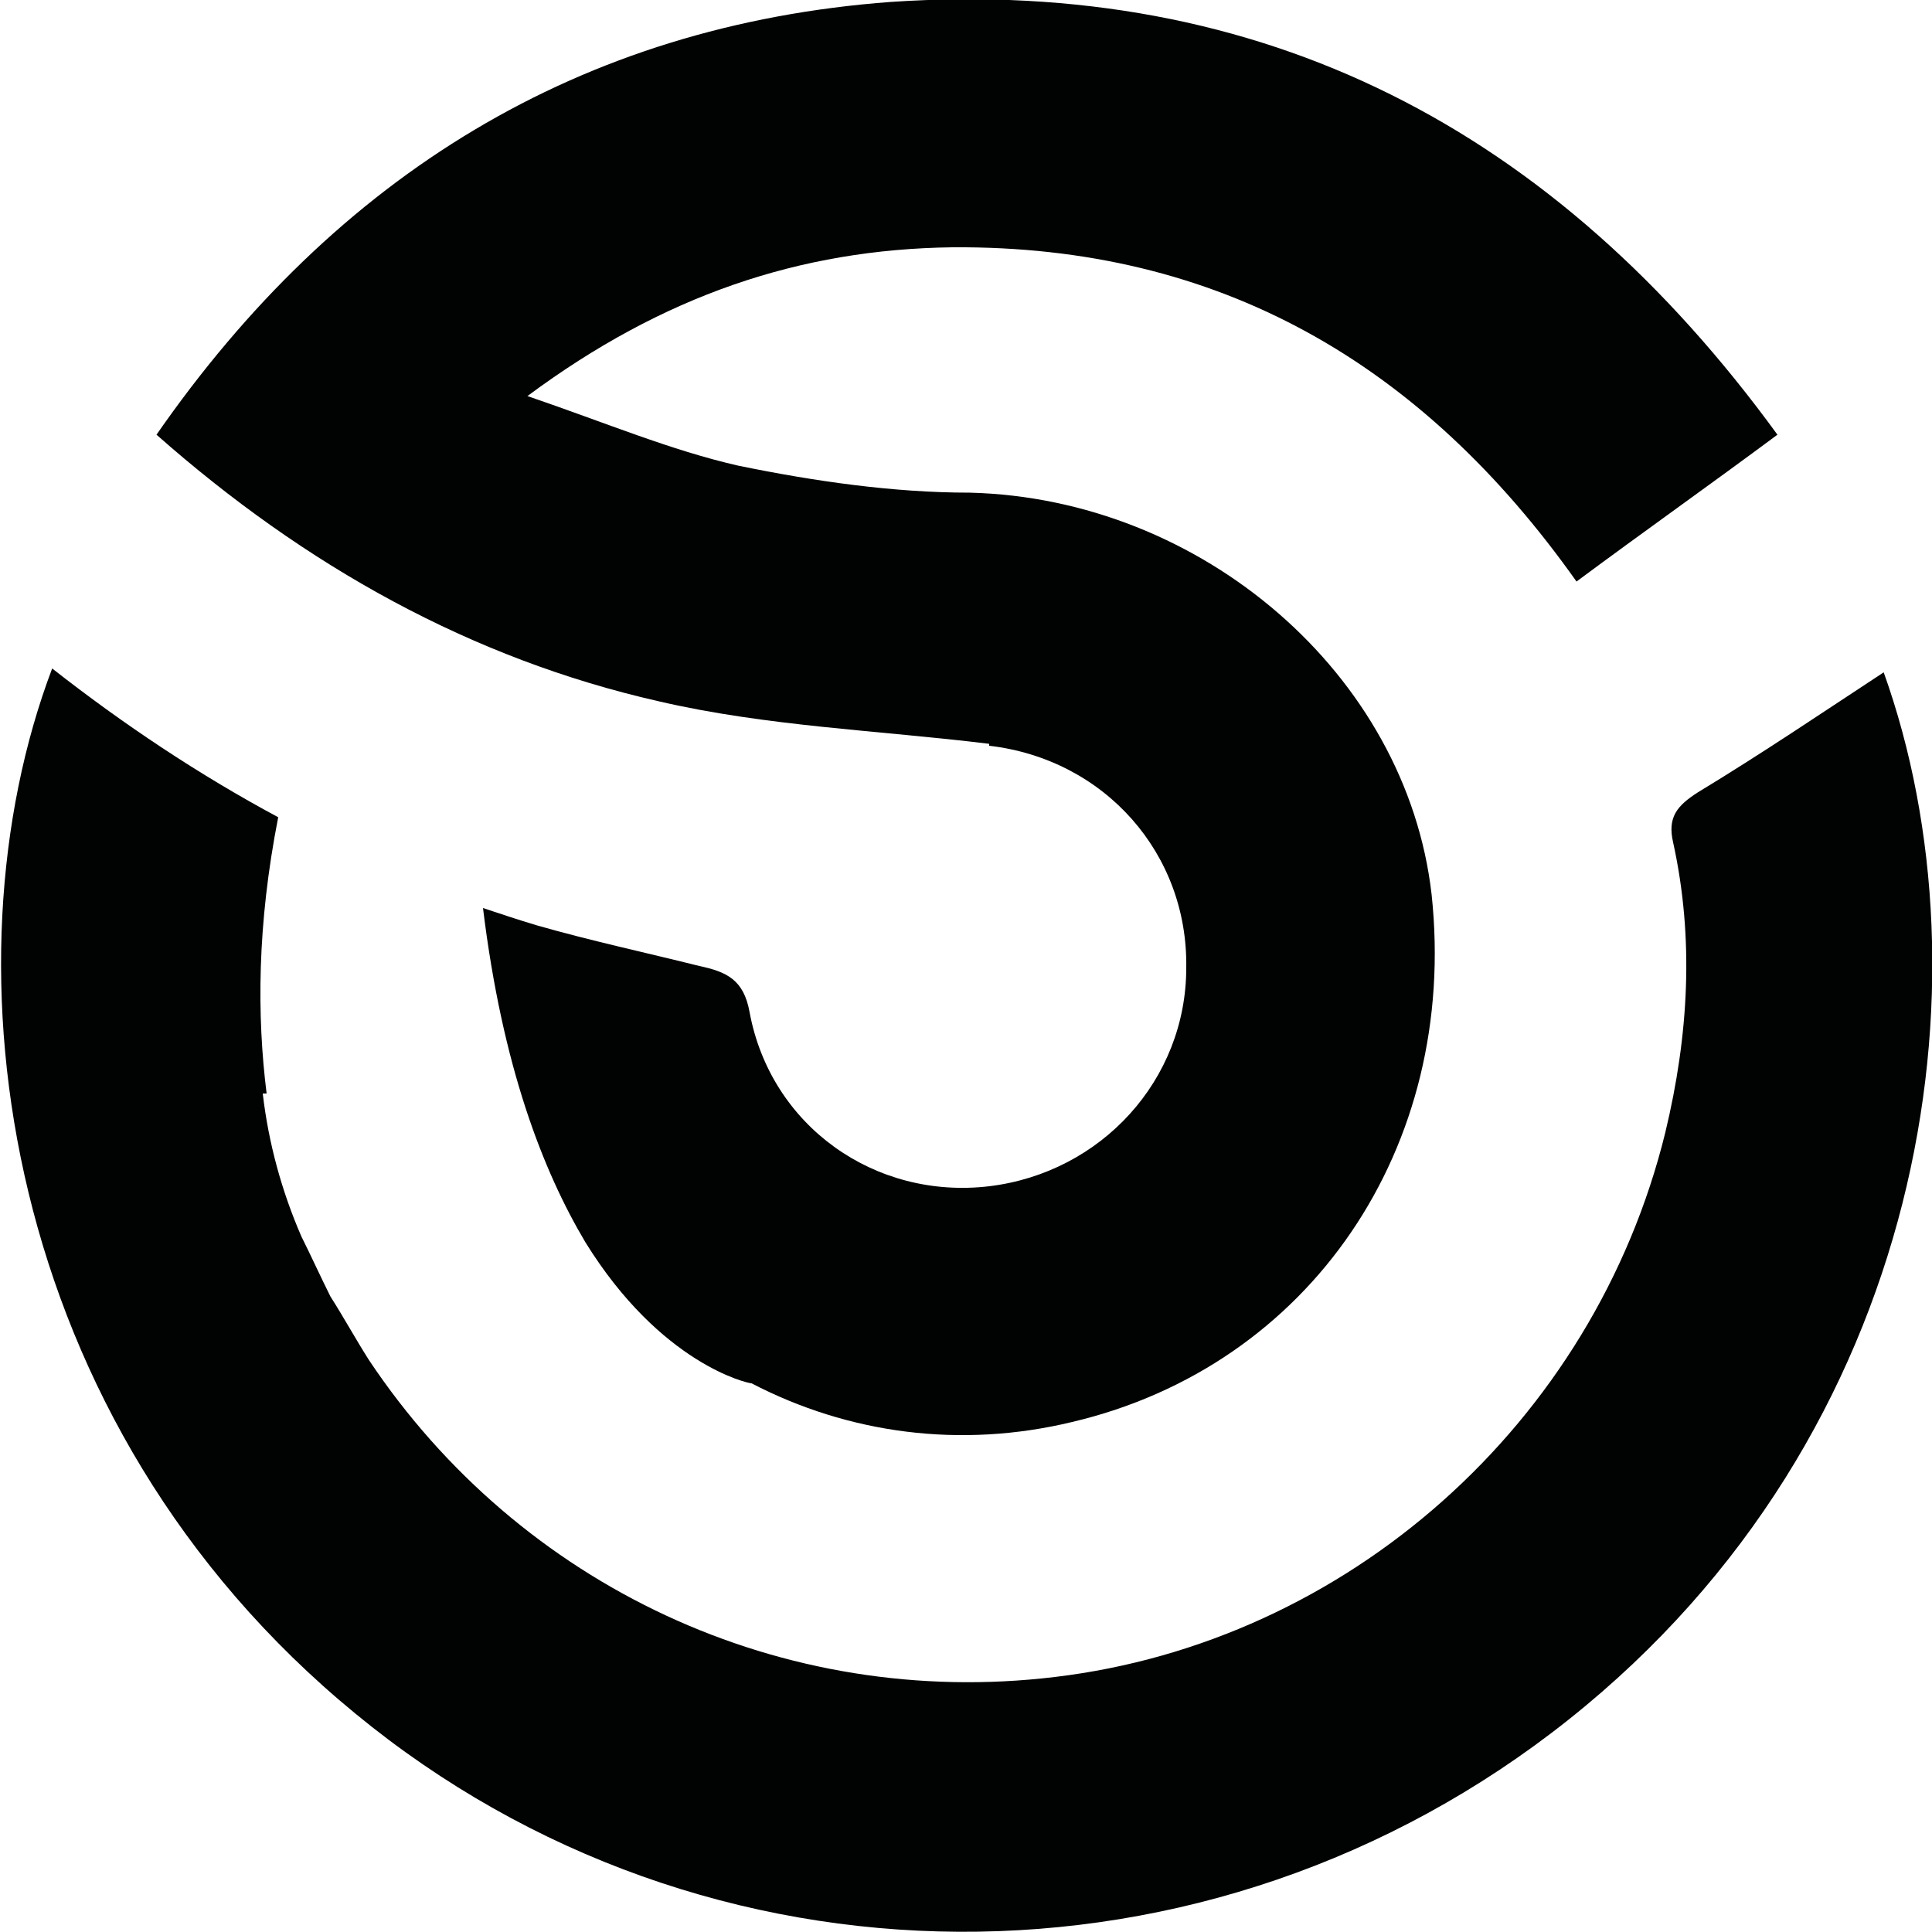
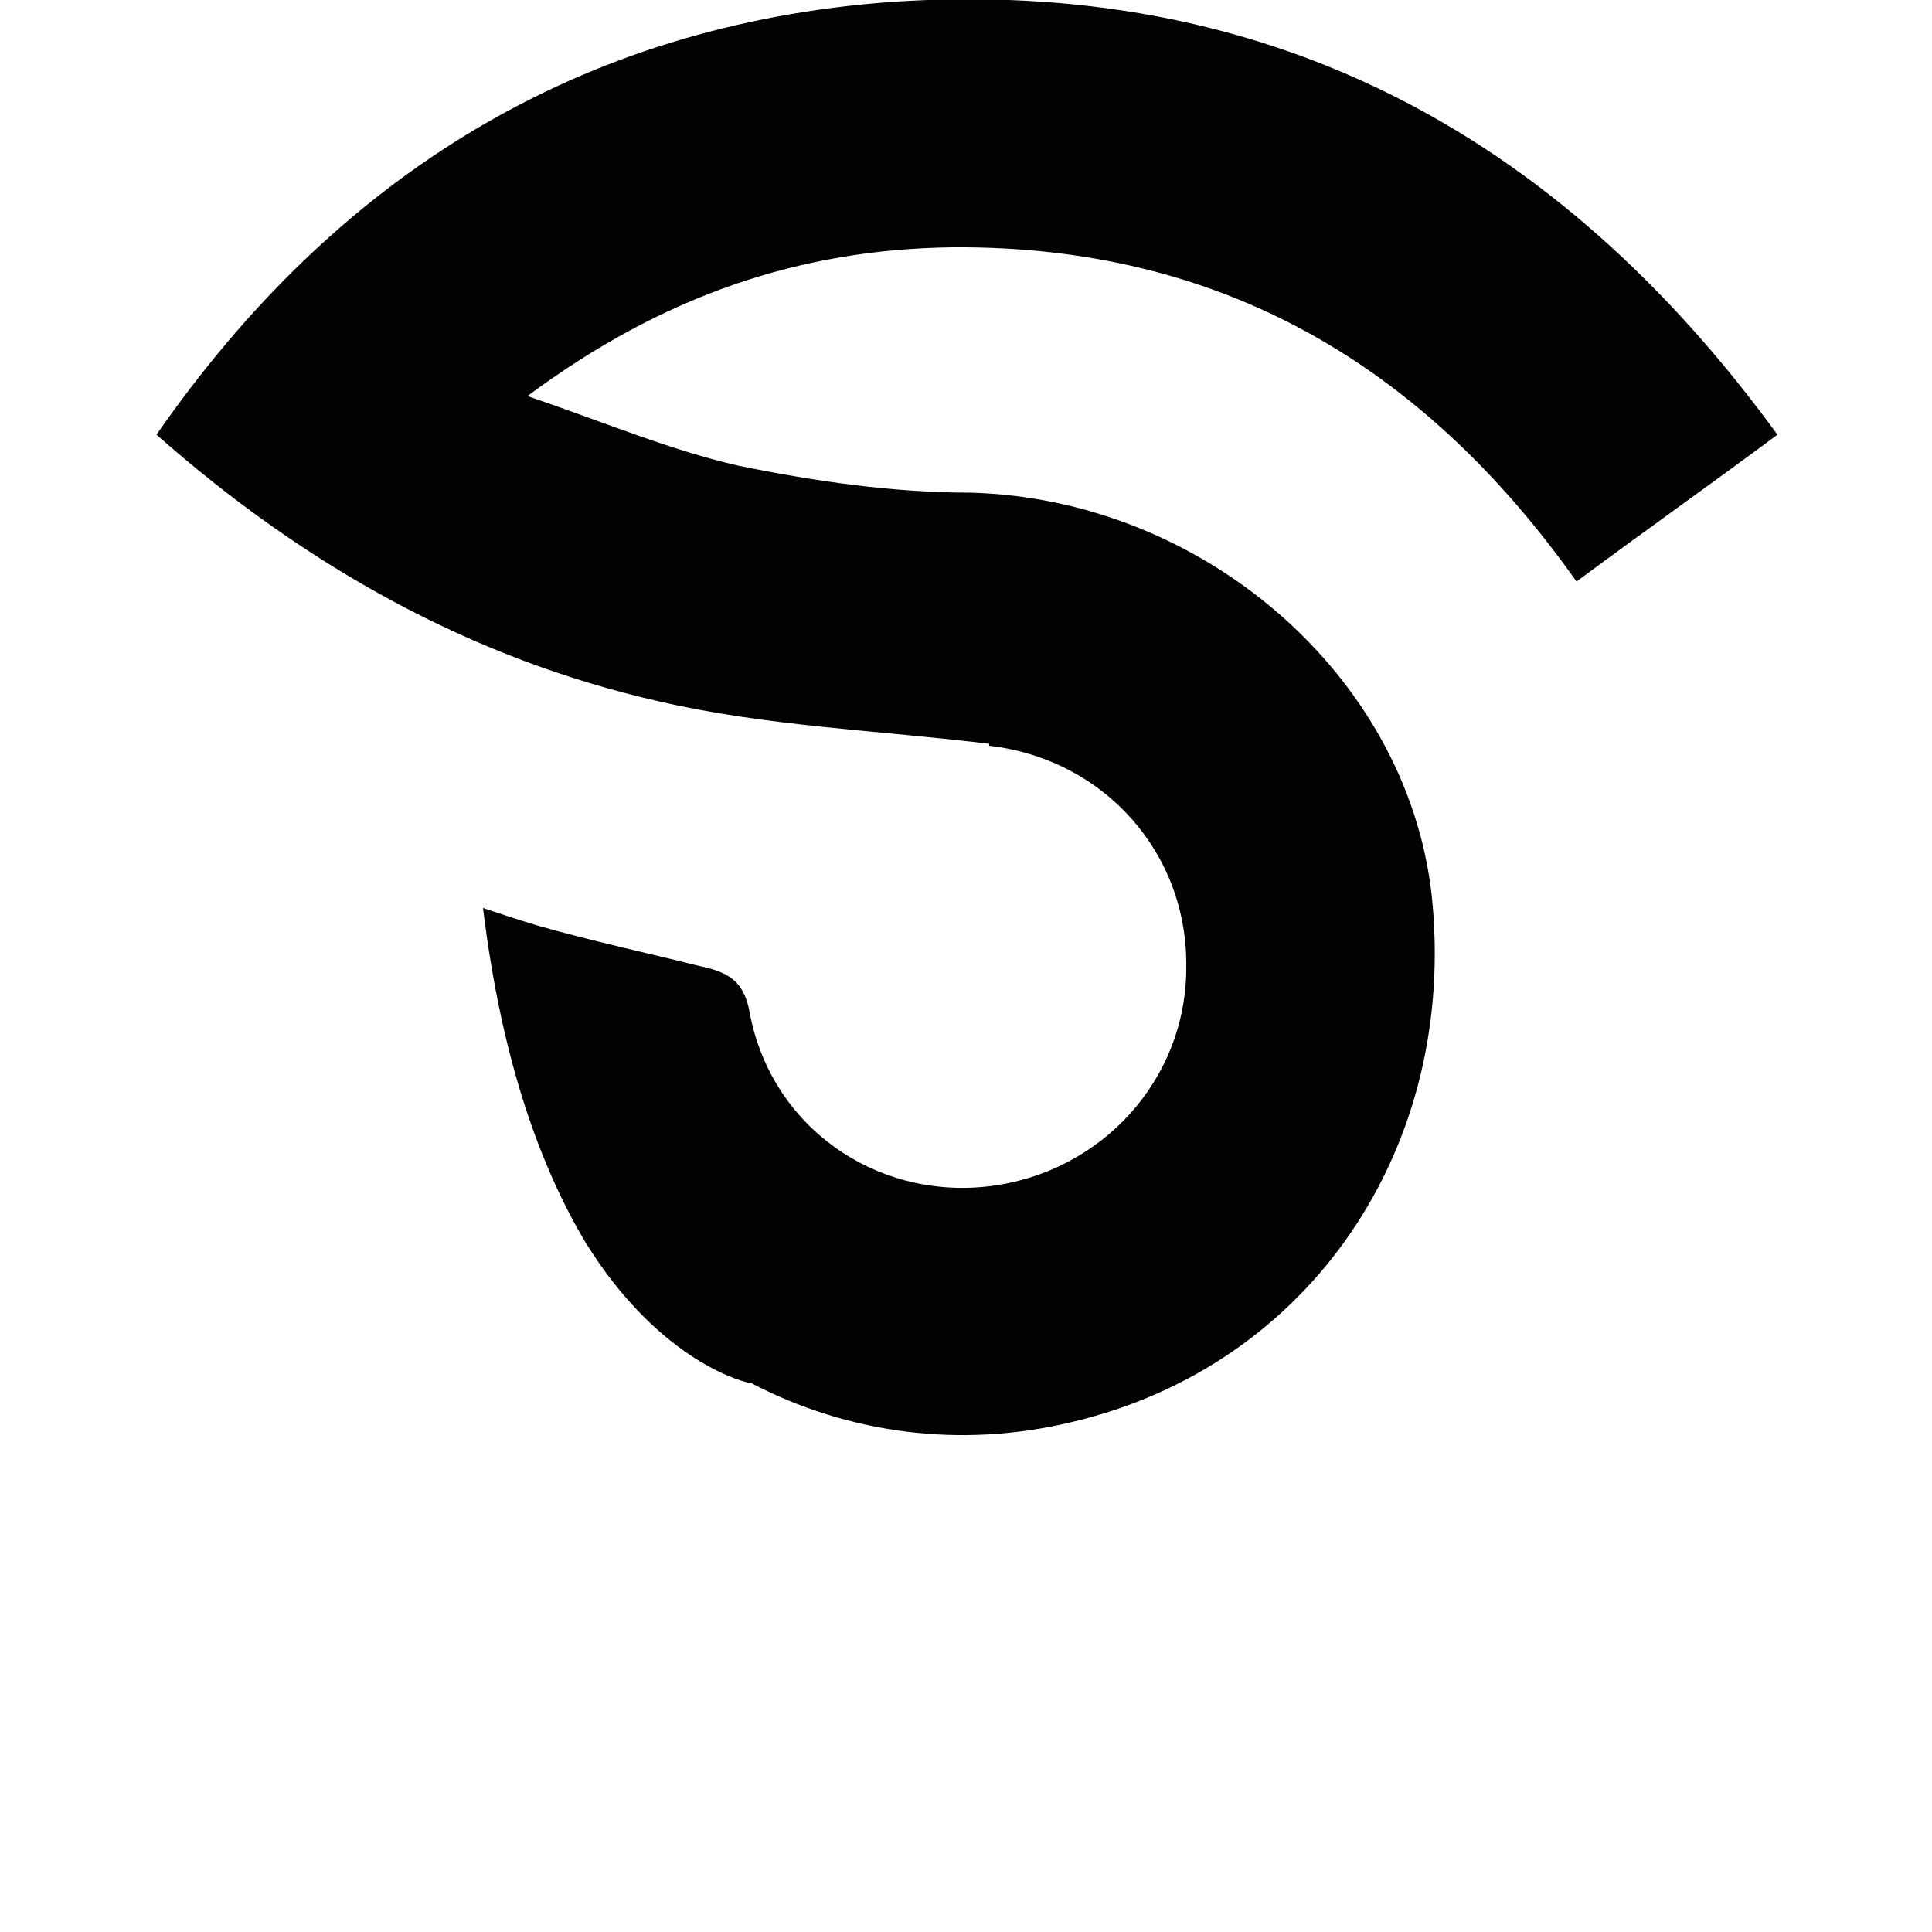
<svg xmlns="http://www.w3.org/2000/svg" viewBox="0 0 100 100" version="1.1" data-name="Layer 1" id="Layer_1">
  <defs>
    <style>
      .cls-1 {
        fill: #010202;
        stroke-width: 0px;
      }
    </style>
  </defs>
  <path d="M51.2,38.6c6,.7,10.3,5.6,10.2,11.5,0,5.8-4.4,10.6-10.2,11.3-5.9.7-11.3-3.1-12.4-9-.3-1.7-1.2-2.1-2.6-2.4-2.8-.7-5.6-1.3-8.4-2.1-1-.3-1.9-.6-2.8-.9,1,8.2,3.1,13.6,5.3,17.3,3.9,6.3,8.4,7.3,8.6,7.3h0c5,2.6,10.8,3.4,16.6,2,12.3-2.9,20-14.2,18.6-27.3-1.3-11.4-11.9-20.5-23.9-20.8-4,0-8.1-.6-12-1.4-3.5-.8-6.8-2.2-10.9-3.6,7-5.2,14.1-7.6,22-7.7,13.8-.1,24.3,6,32.3,17.3,3.5-2.6,6.9-5,10.4-7.6C80.5,6.7,65.4-1.2,46.1.1,30,1.3,17.4,9.1,8.1,22.5c7.7,6.8,16.3,11.6,26,13.8,5.6,1.3,11.4,1.5,17.1,2.2Z" class="cls-1" />
-   <path d="M18.4,88.7c18.1,14.9,44.2,15.1,62.8.3,18.6-14.8,22-38.3,16.3-54.2-3.2,2.1-6.3,4.2-9.6,6.2-1.1.7-1.6,1.3-1.3,2.6,1.1,5,.8,10-.4,15-3.7,15.1-16.5,26.4-31.6,28.2-14.1,1.7-27.7-4.7-35.5-16.4h0s0,0,0,0c-.7-1.1-1.3-2.2-2-3.3-.5-1-1-2.1-1.5-3.1,0,0,0,0,0,0-1-2.3-1.7-4.8-2-7.4,0,0,.1,0,.2,0-.5-4-.5-8.7.6-14.3-4.1-2.2-8-4.8-11.7-7.7C-3.1,49.9,0,73.6,18.4,88.7Z" class="cls-1" />
</svg>